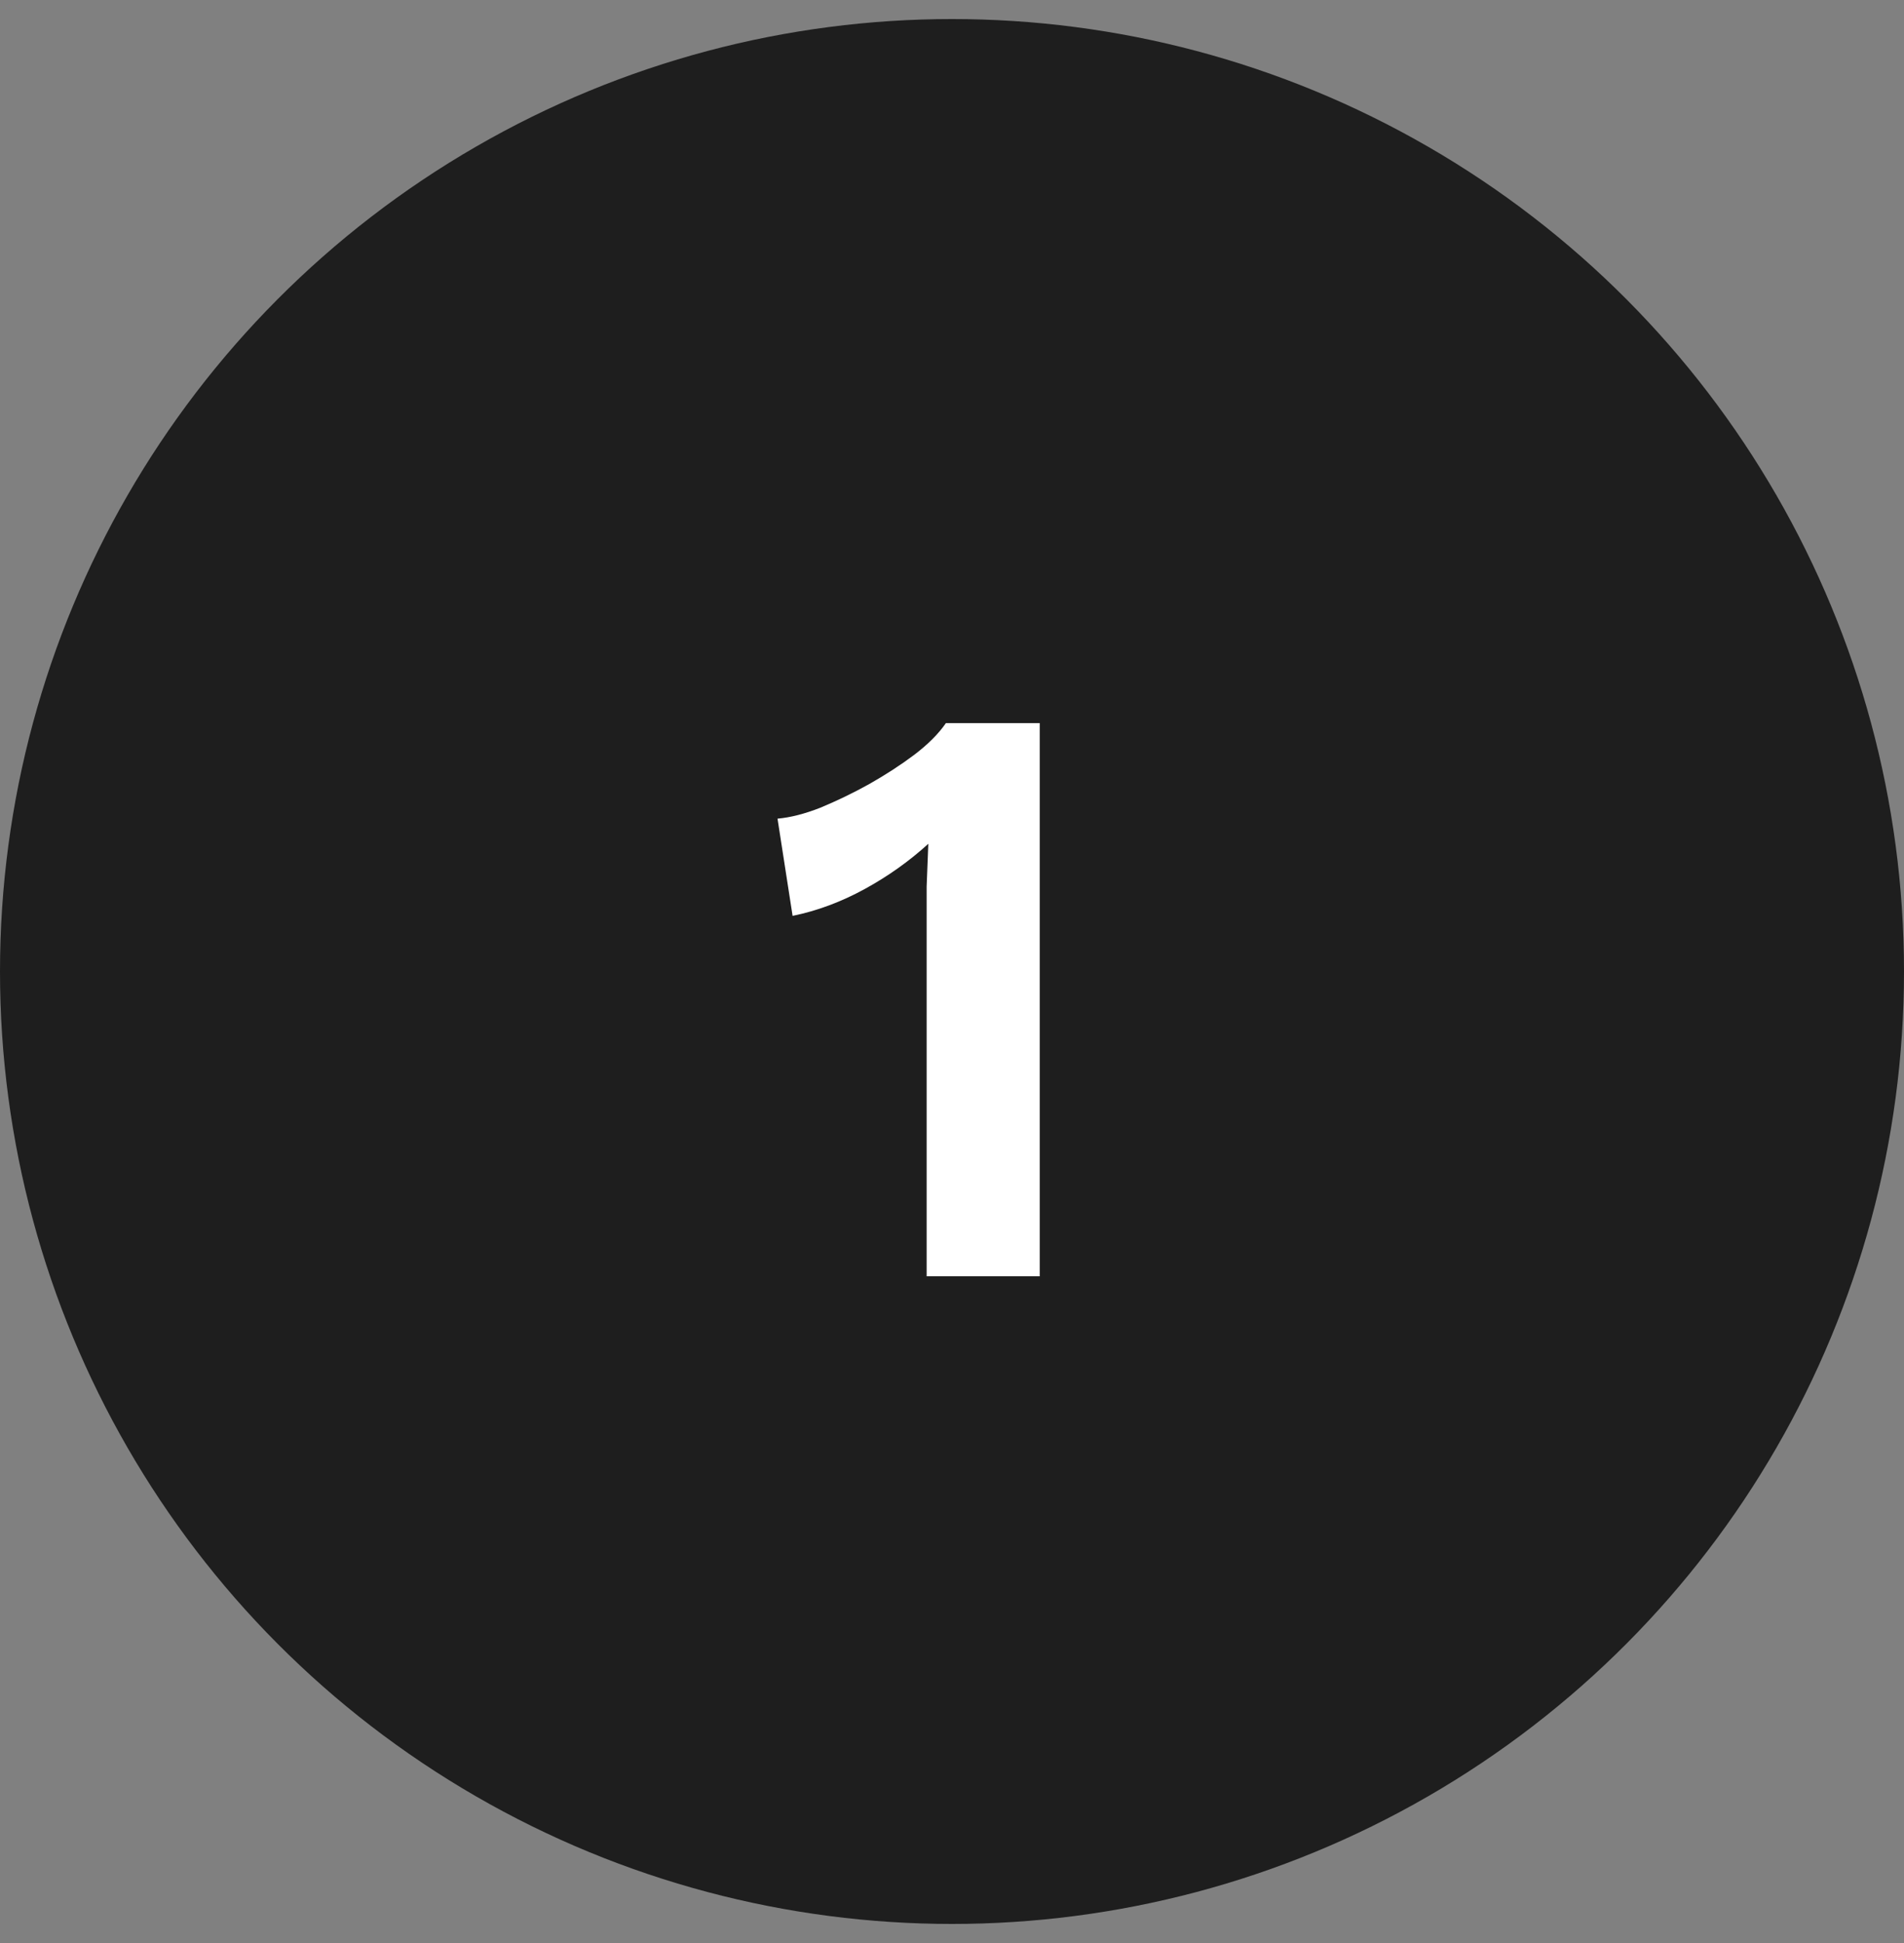
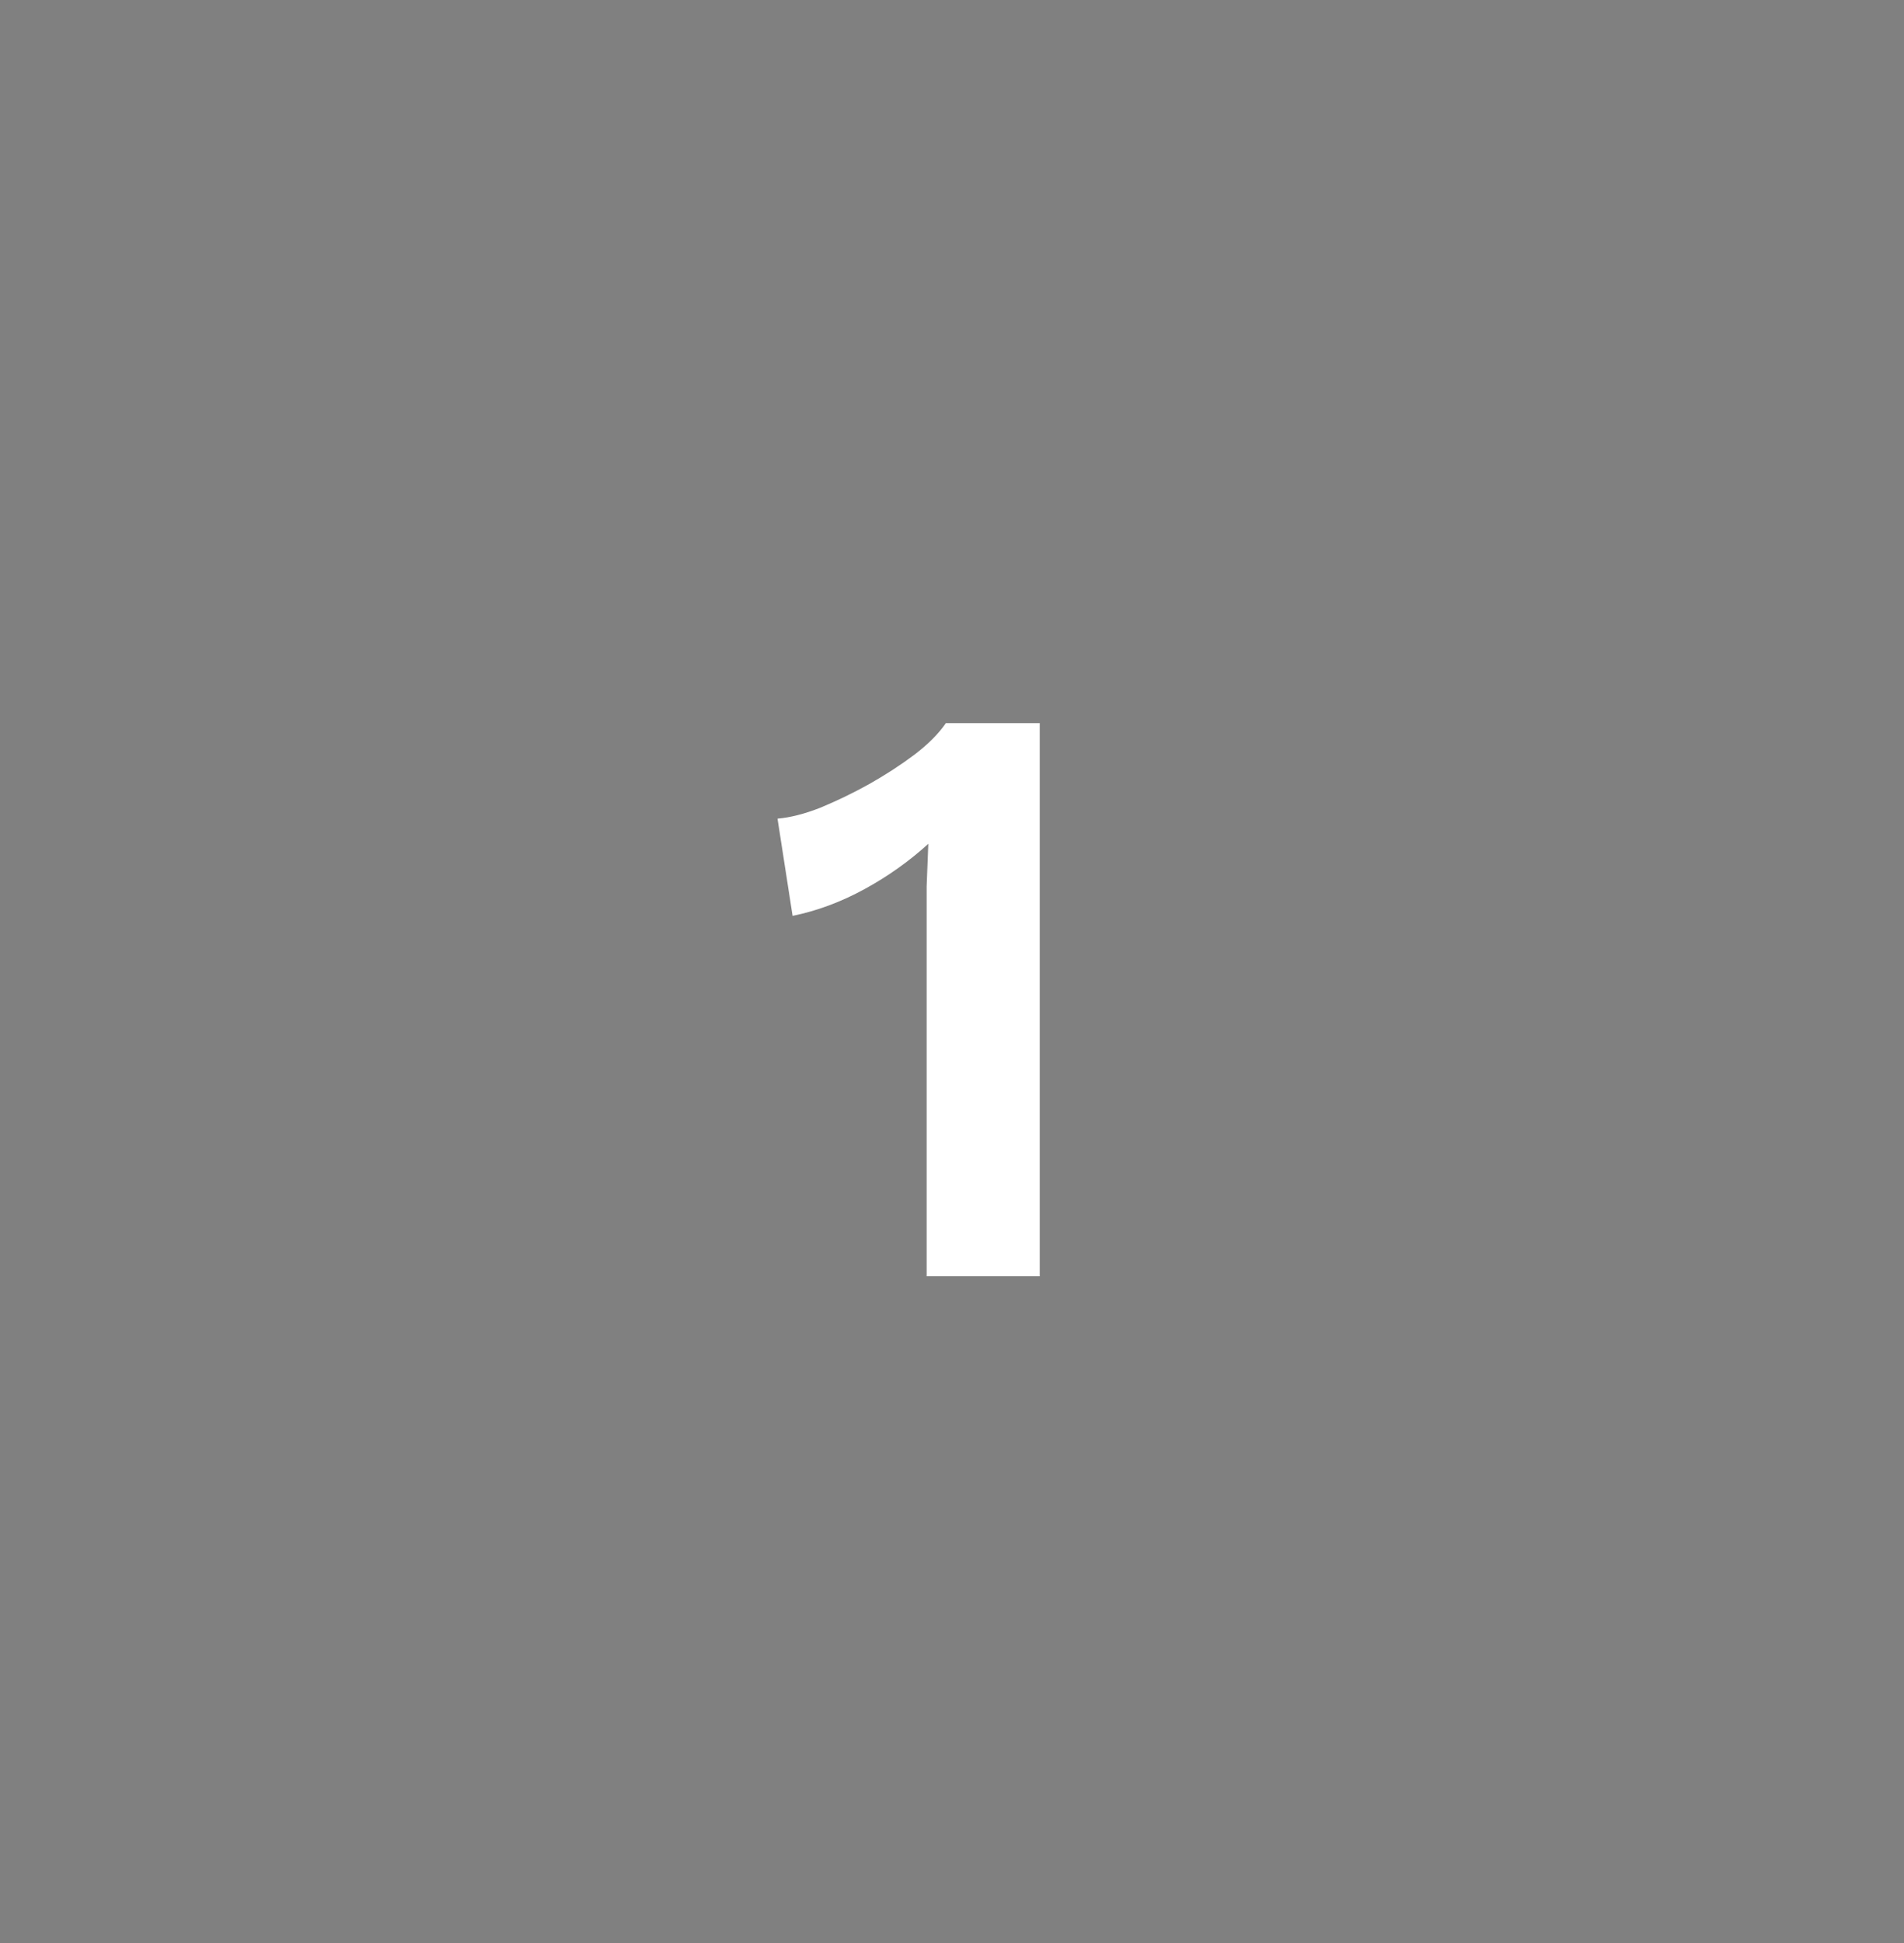
<svg xmlns="http://www.w3.org/2000/svg" fill="none" viewBox="0 0 50 51" height="51" width="50">
  <rect x="0" y="0" width="50" height="51" fill="#808080" stroke="none" />
-   <circle fill="#1E1E1E" r="25" cy="25.5" cx="25" />
  <path fill="white" d="M24.334 33.5V24.304C24.334 23.967 24.334 23.622 24.334 23.27C24.349 22.903 24.363 22.529 24.378 22.148C23.879 22.603 23.322 22.999 22.706 23.336C22.09 23.673 21.459 23.908 20.814 24.04L20.418 21.488C20.755 21.459 21.129 21.363 21.54 21.202C21.965 21.026 22.391 20.821 22.816 20.586C23.256 20.337 23.652 20.08 24.004 19.816C24.371 19.537 24.649 19.259 24.84 18.98H27.304V33.5H24.334Z" />
</svg>